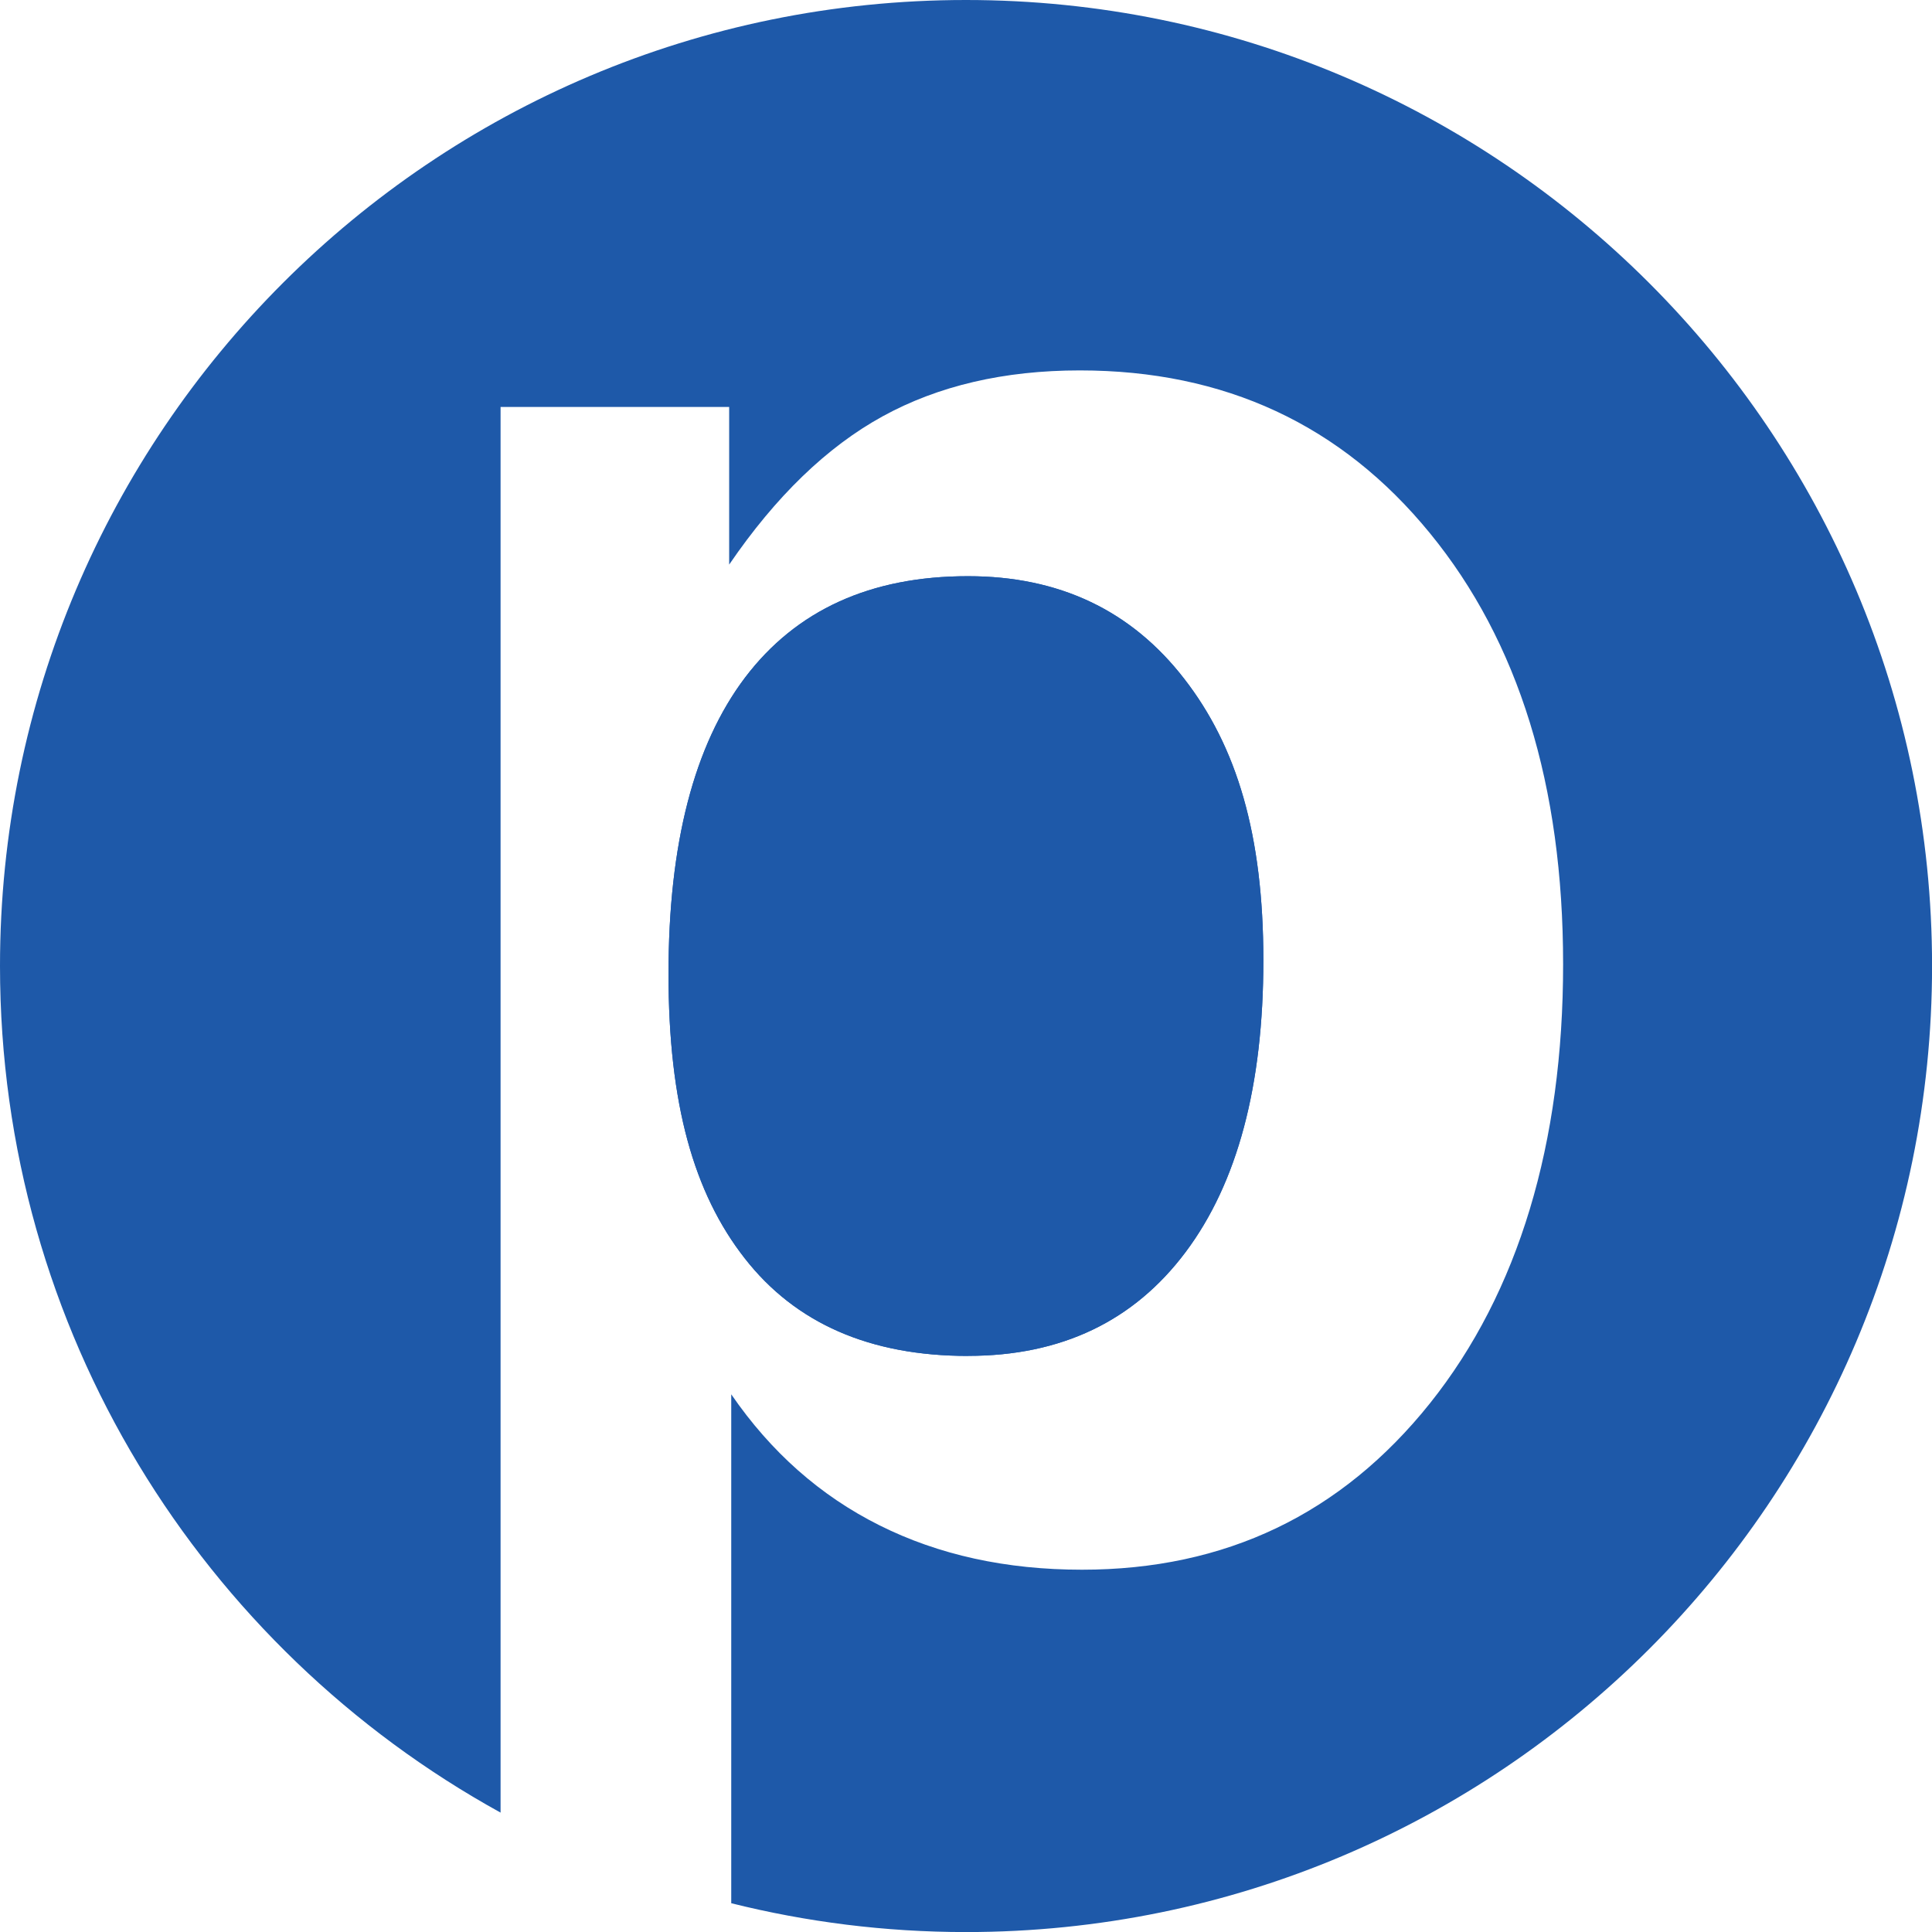
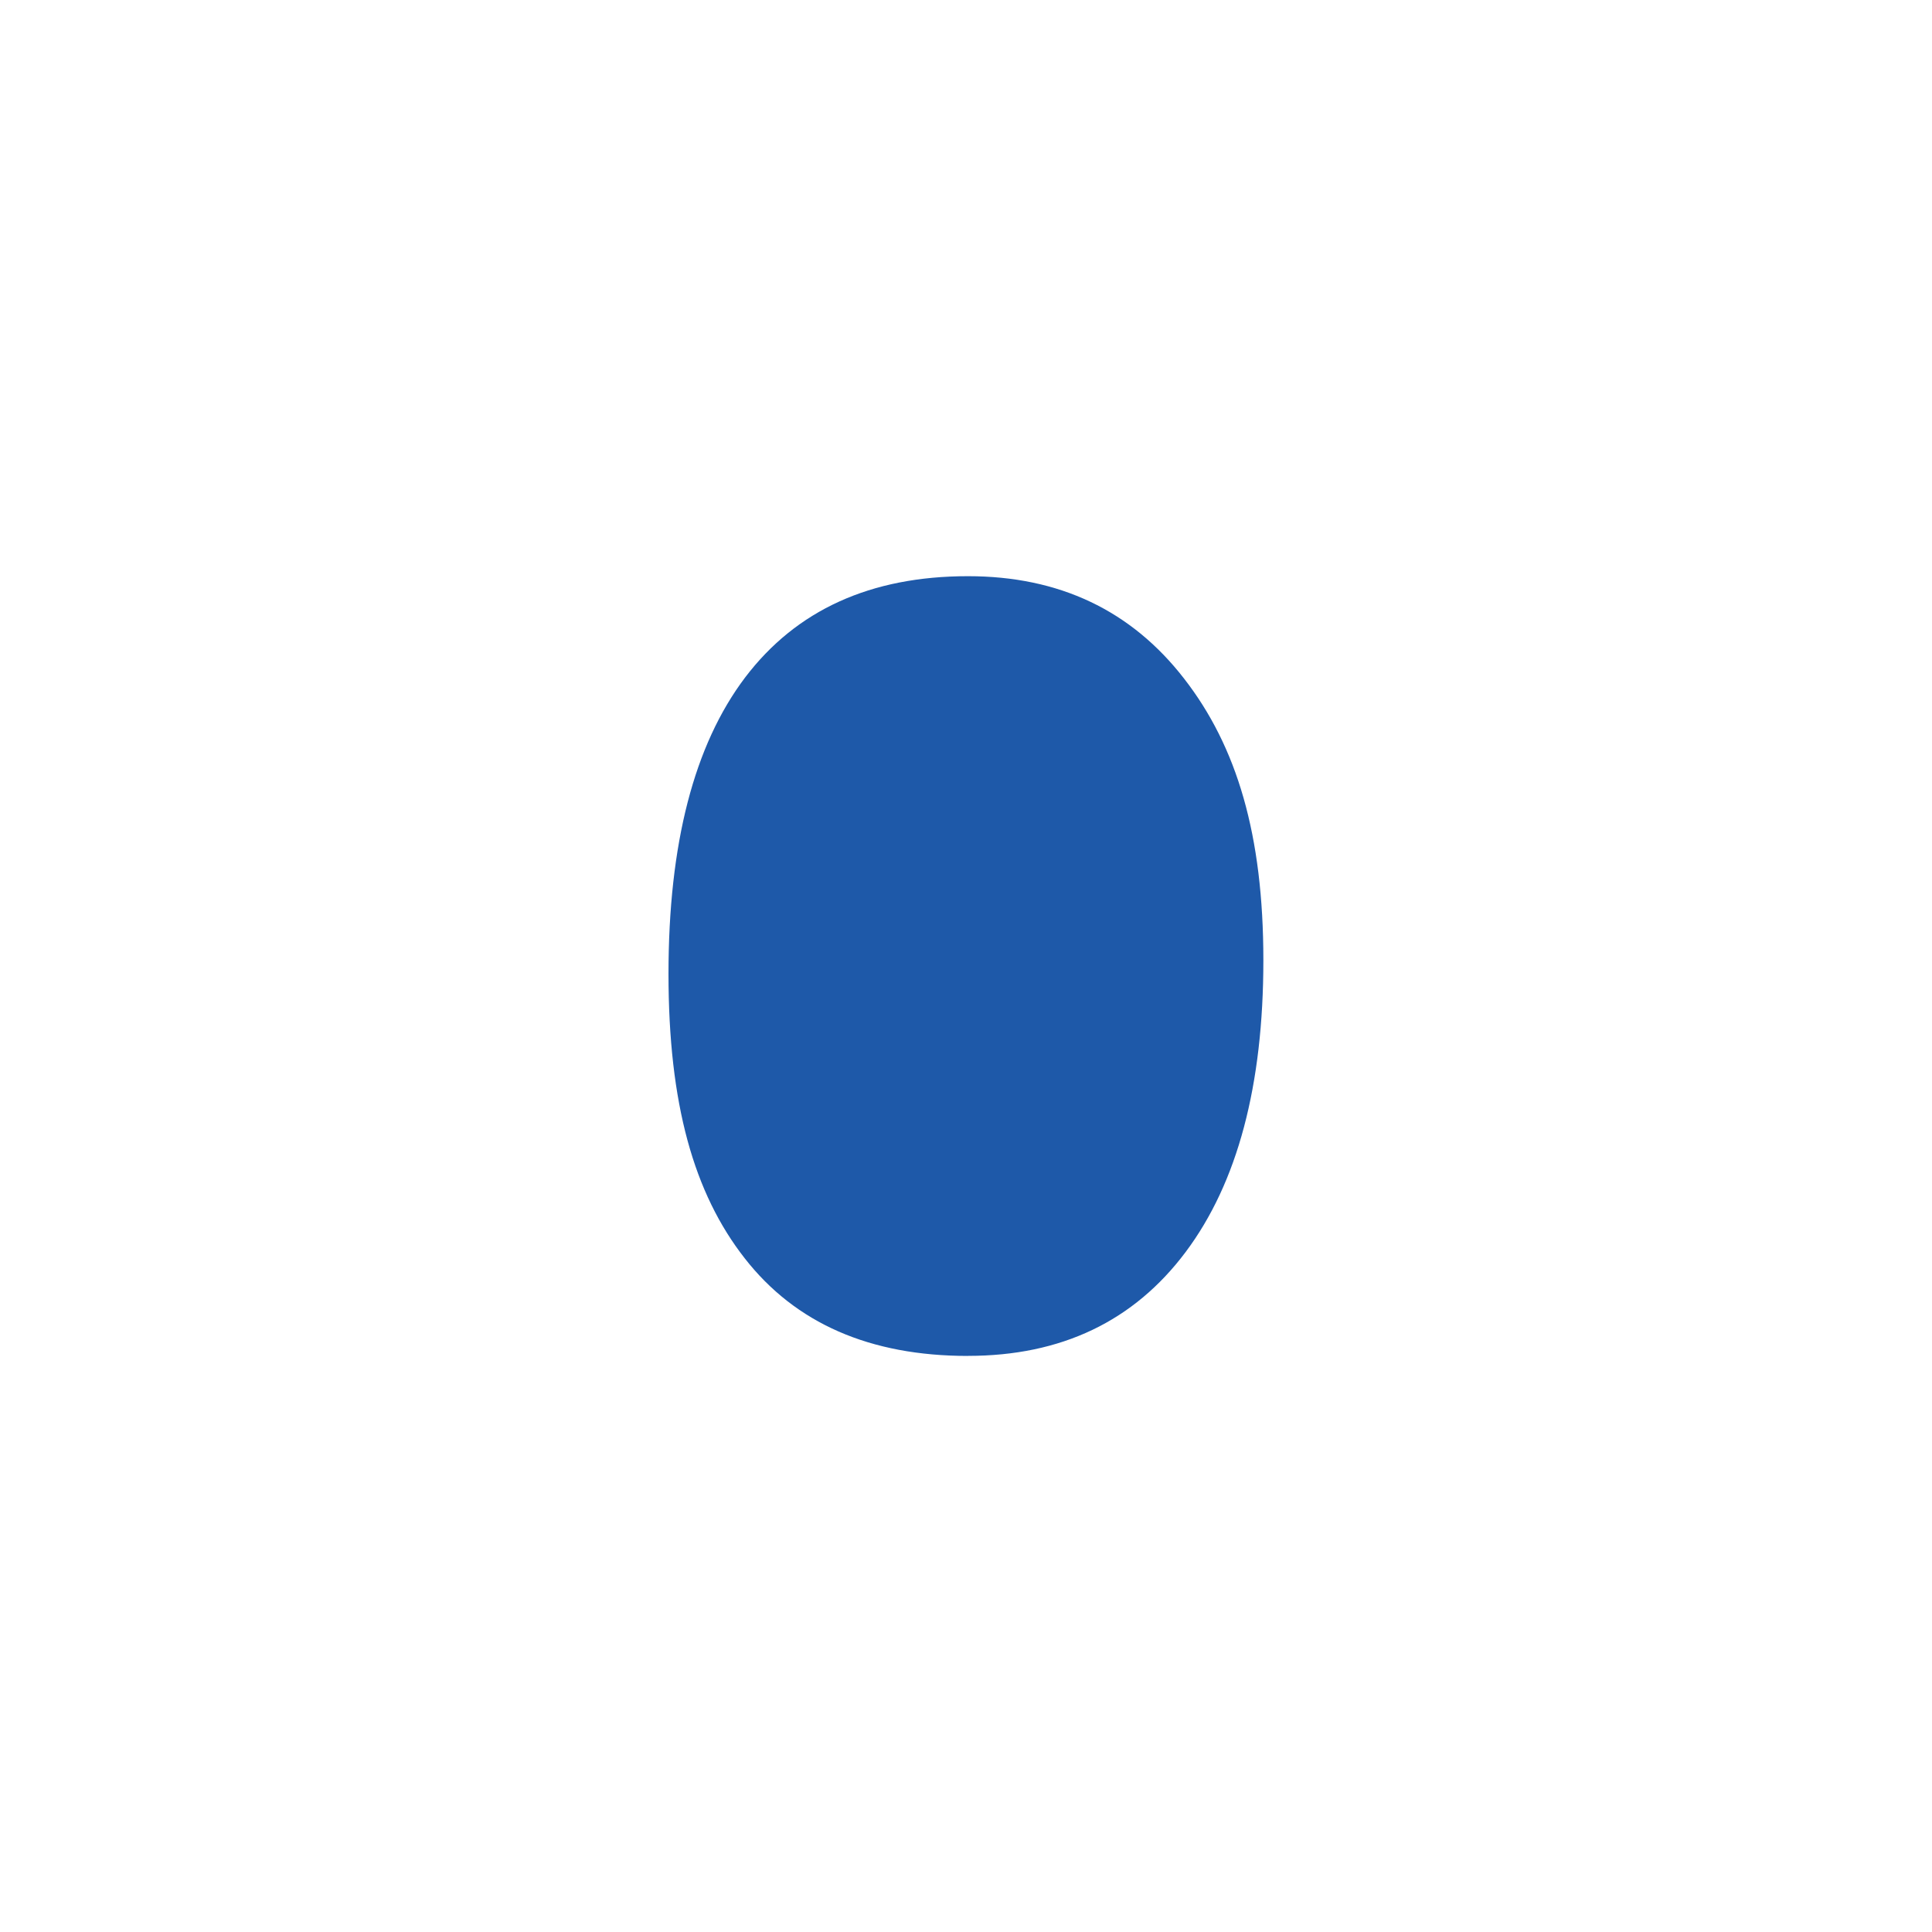
<svg xmlns="http://www.w3.org/2000/svg" width="94" height="94" viewBox="0 0 94 94" fill="none">
  <g clip-path="url(#clip0_1_26)">
-     <path d="M47.101 65.969C51.636 65.969 55.166 64.282 57.688 60.914C60.211 57.546 61.468 52.812 61.468 46.719C61.468 40.626 60.184 36.325 57.607 33.012C55.034 29.695 51.531 28.034 47.098 28.034C42.358 28.034 38.746 29.678 36.254 32.961C33.769 36.248 32.525 41.052 32.525 47.382C32.525 53.712 33.759 58.057 36.231 61.218C38.702 64.387 42.324 65.972 47.098 65.972" fill="#1E59A9" />
-     <path d="M46.997 0C21.042 0 0 21.045 0 47C0 64.748 9.84 80.191 24.355 88.191V19.801H35.477V27.47C37.745 24.149 40.231 21.748 42.942 20.257C45.651 18.77 48.85 18.022 52.539 18.022C59.582 18.022 65.262 20.663 69.577 25.948C73.891 31.226 76.052 38.219 76.052 46.916C76.052 55.612 73.891 62.868 69.577 68.272C65.262 73.672 59.616 76.373 52.643 76.373C48.951 76.373 45.668 75.653 42.79 74.213C39.913 72.776 37.509 70.649 35.578 67.839V92.6C39.236 93.513 43.057 94.003 47 94.003C72.958 94.003 94.003 72.958 94.003 47C94.003 21.042 72.958 0 46.997 0Z" fill="#1E59A9" />
    <path d="M47.101 65.969C51.636 65.969 55.166 64.282 57.688 60.914C60.211 57.546 61.468 52.812 61.468 46.719C61.468 40.626 60.184 36.325 57.607 33.012C55.034 29.695 51.531 28.034 47.098 28.034C42.358 28.034 38.746 29.678 36.254 32.961C33.769 36.248 32.525 41.052 32.525 47.382C32.525 53.712 33.759 58.057 36.231 61.218C38.702 64.387 42.324 65.972 47.098 65.972" fill="#1E59A9" />
  </g>
  <defs>
    <clipPath id="clip0_1_26">
      <rect width="94" height="94" fill="white" />
    </clipPath>
  </defs>
</svg>